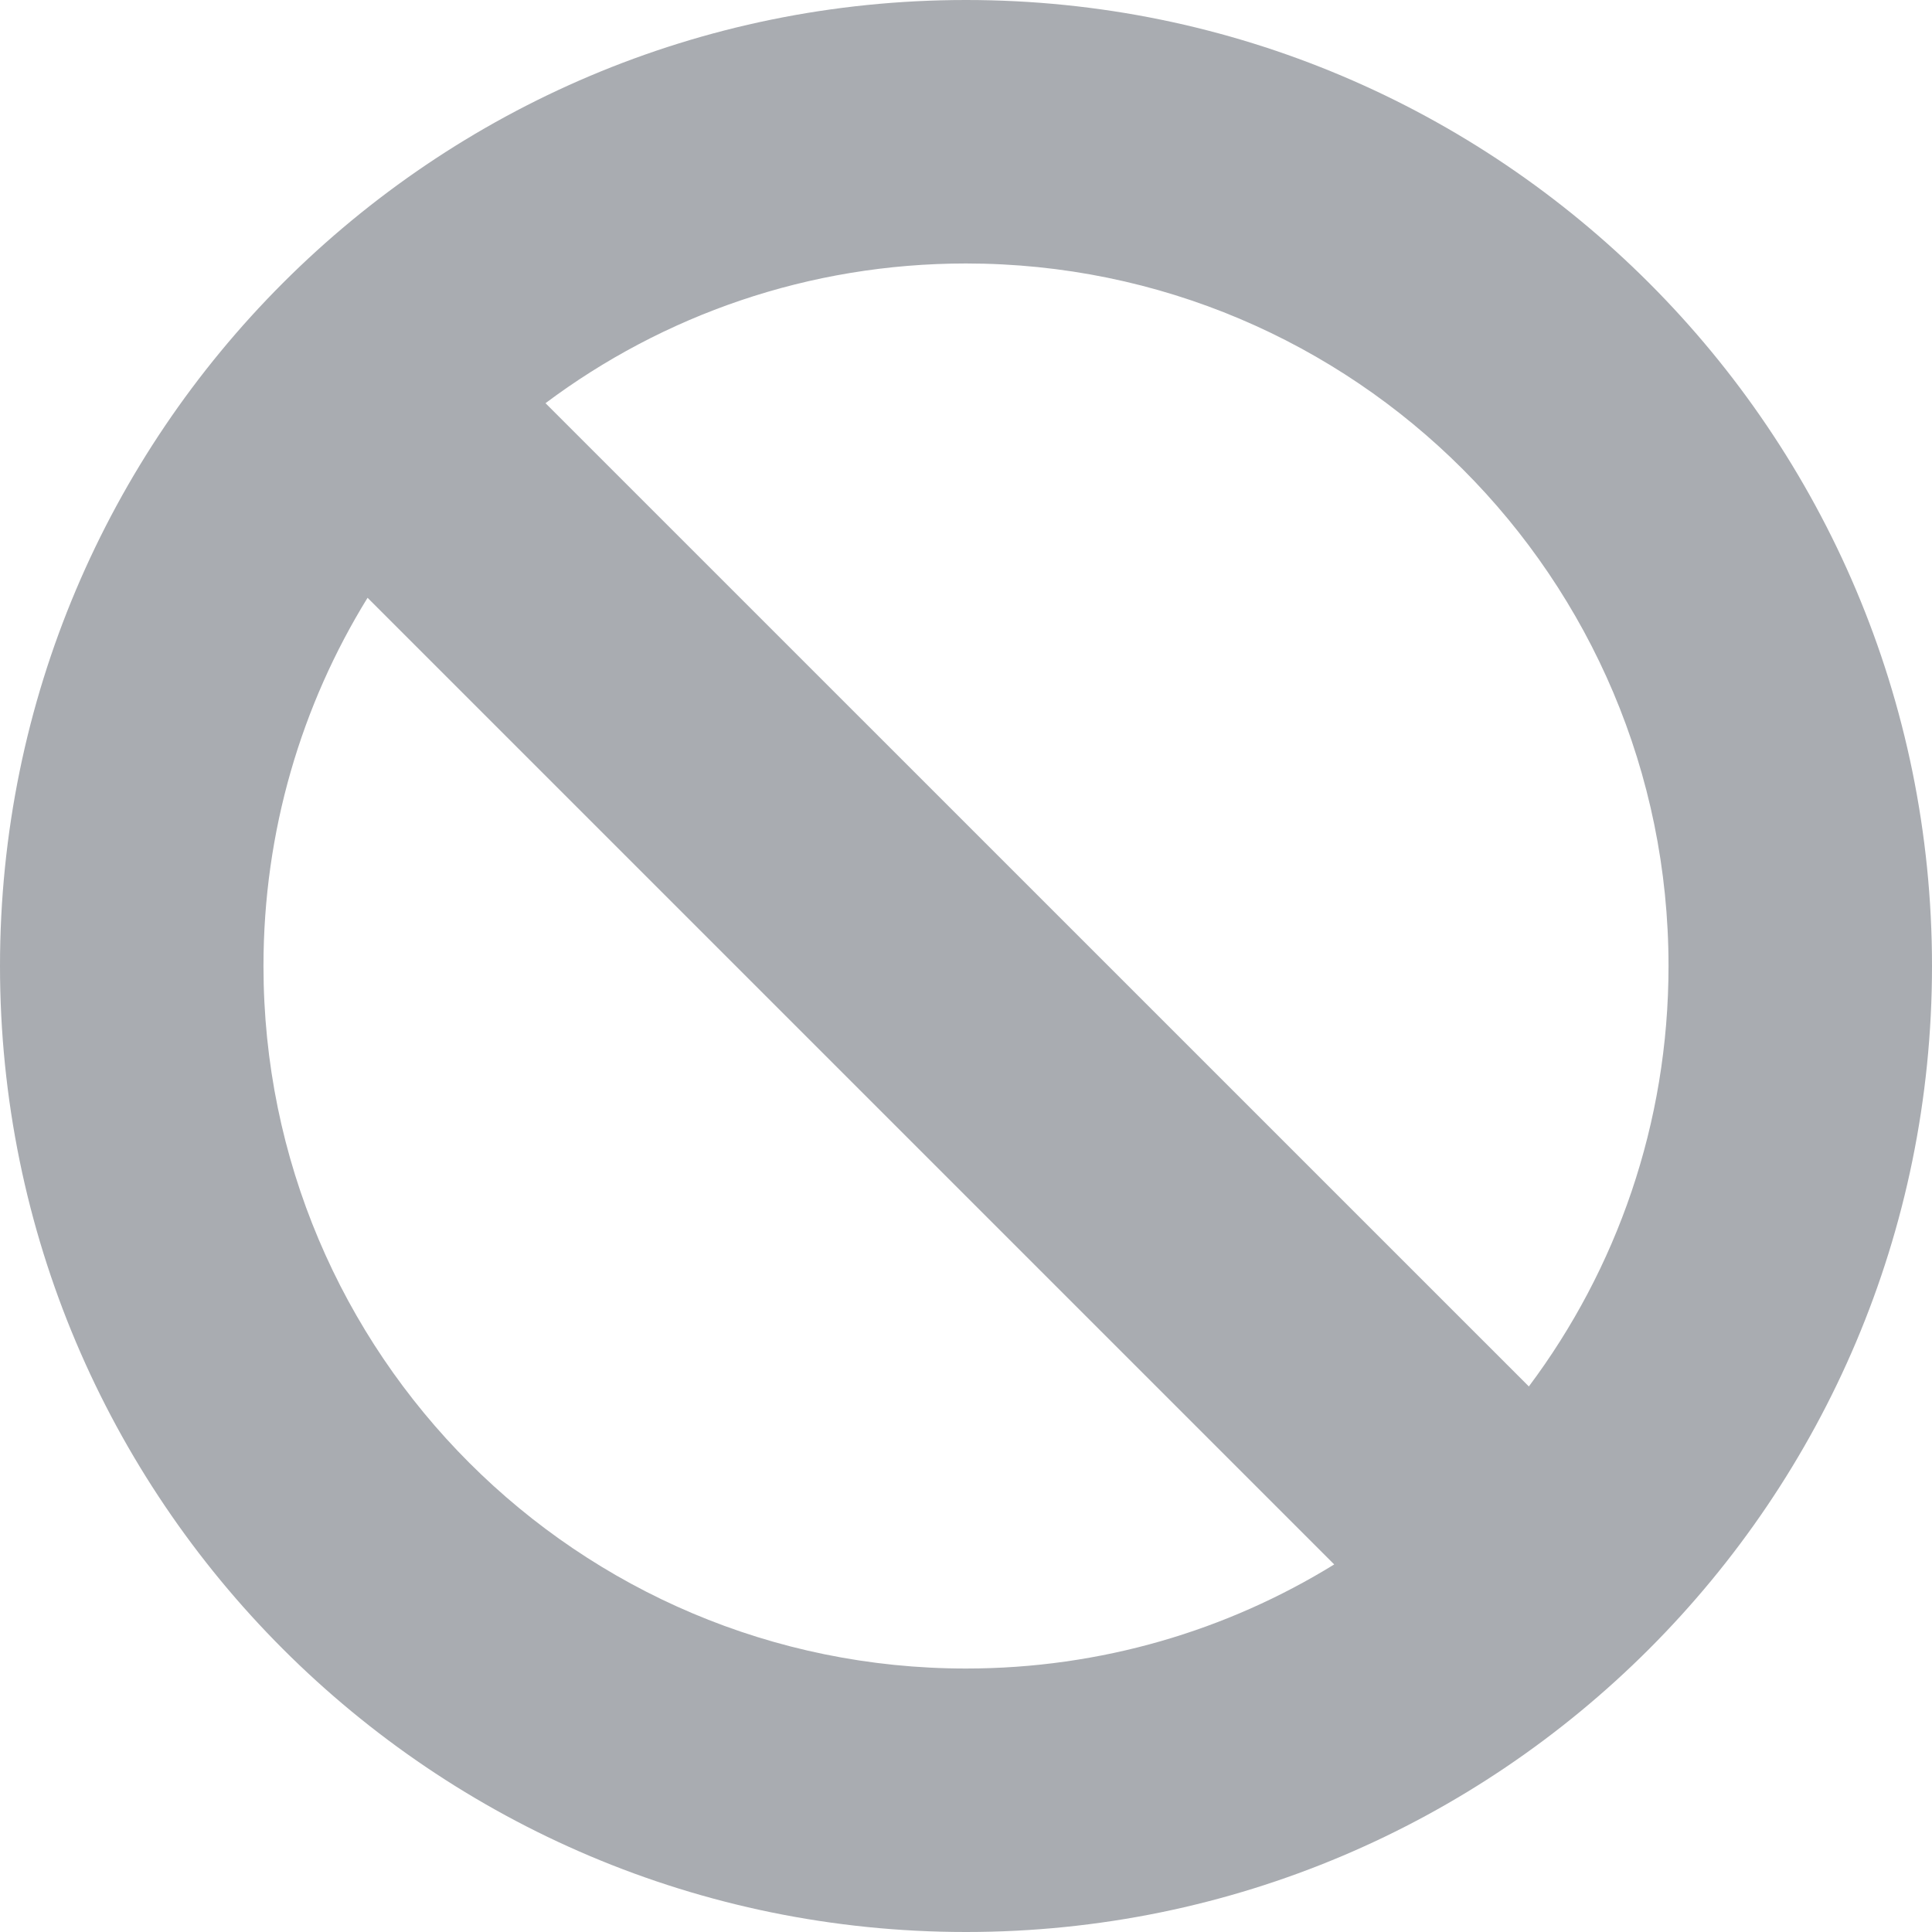
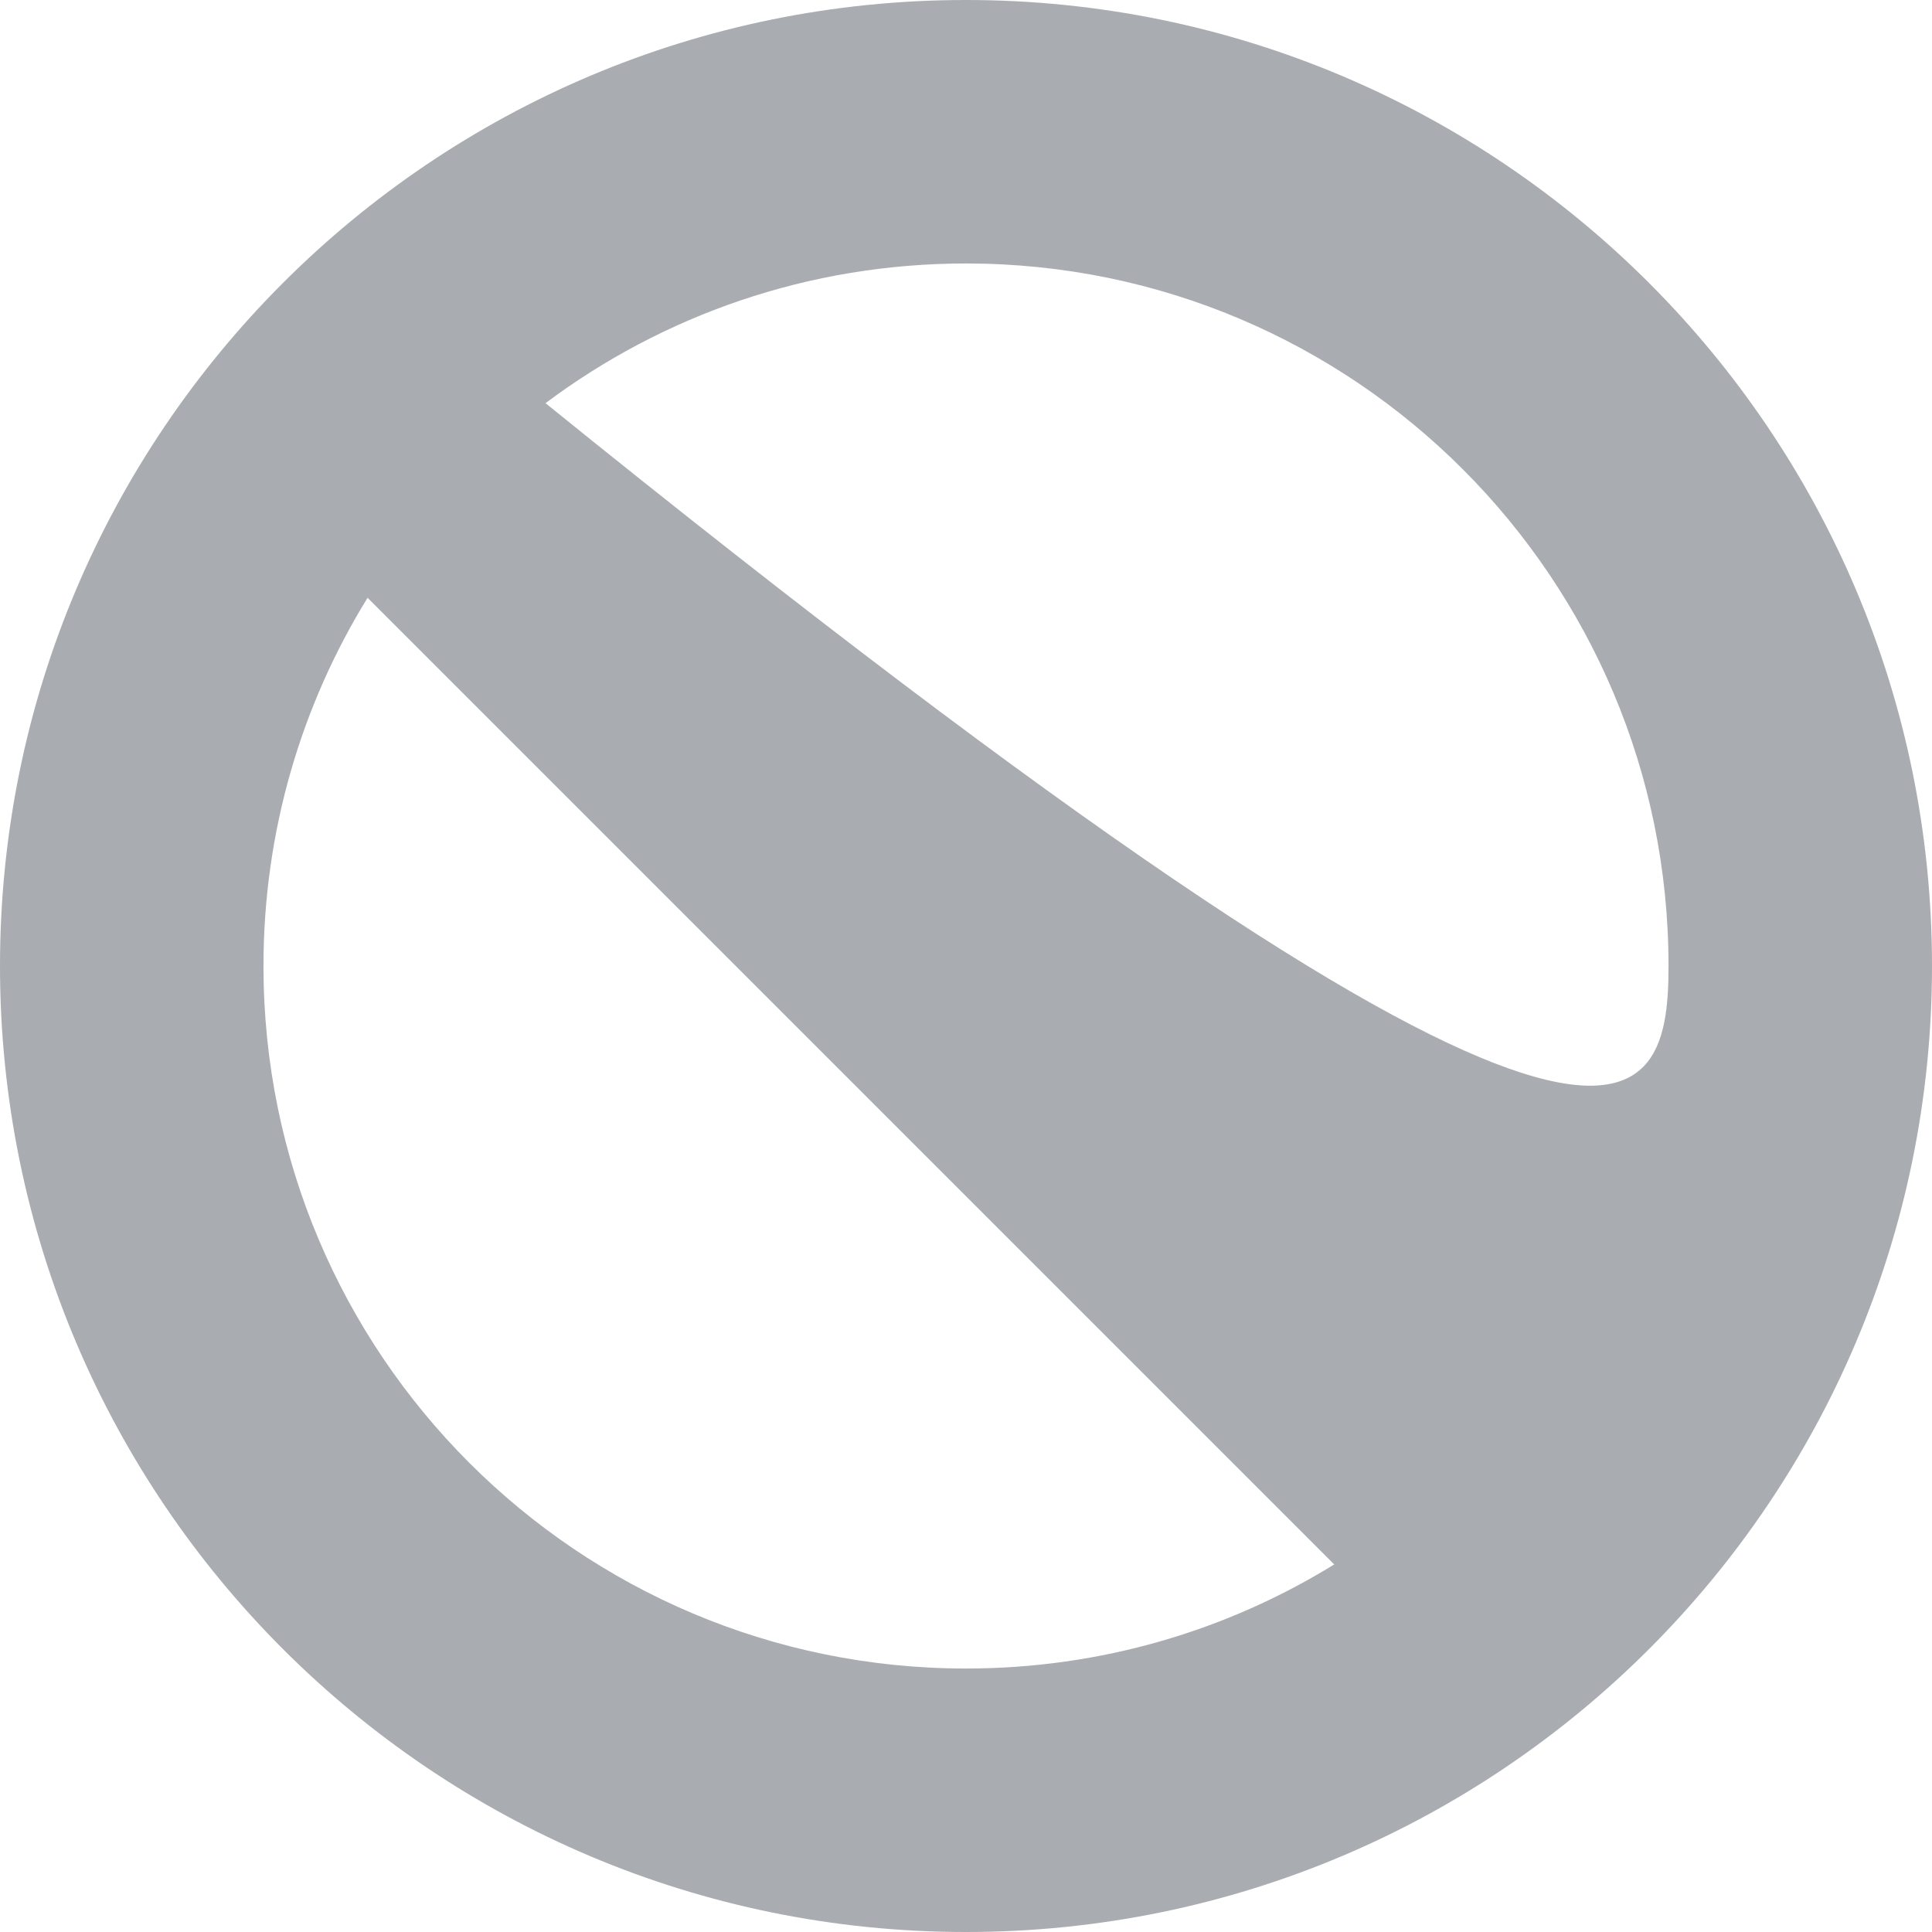
<svg xmlns="http://www.w3.org/2000/svg" width="24" height="24">
-   <path d="M4.566 7.426C3.746 8.756 3.273 10.323 3.273 12c0 4.82 3.907 8.727 8.727 8.727 1.677 0 3.244-.473 4.574-1.293L4.566 7.426zm2.21-2.418L18.992 17.223C20.082 15.767 20.727 13.959 20.727 12c0-4.82-3.907-8.727-8.727-8.727-1.959 0-3.767.645-5.223 1.735zM12 24C5.373 24 0 18.627 0 12 0 5.373 5.373 0 12 0c6.627 0 12 5.373 12 12 0 6.627-5.373 12-12 12z" fill="#A9ACB1" fill-rule="nonzero" />
+   <path d="M4.566 7.426C3.746 8.756 3.273 10.323 3.273 12c0 4.82 3.907 8.727 8.727 8.727 1.677 0 3.244-.473 4.574-1.293L4.566 7.426zm2.21-2.418C20.082 15.767 20.727 13.959 20.727 12c0-4.82-3.907-8.727-8.727-8.727-1.959 0-3.767.645-5.223 1.735zM12 24C5.373 24 0 18.627 0 12 0 5.373 5.373 0 12 0c6.627 0 12 5.373 12 12 0 6.627-5.373 12-12 12z" fill="#A9ACB1" fill-rule="nonzero" />
</svg>